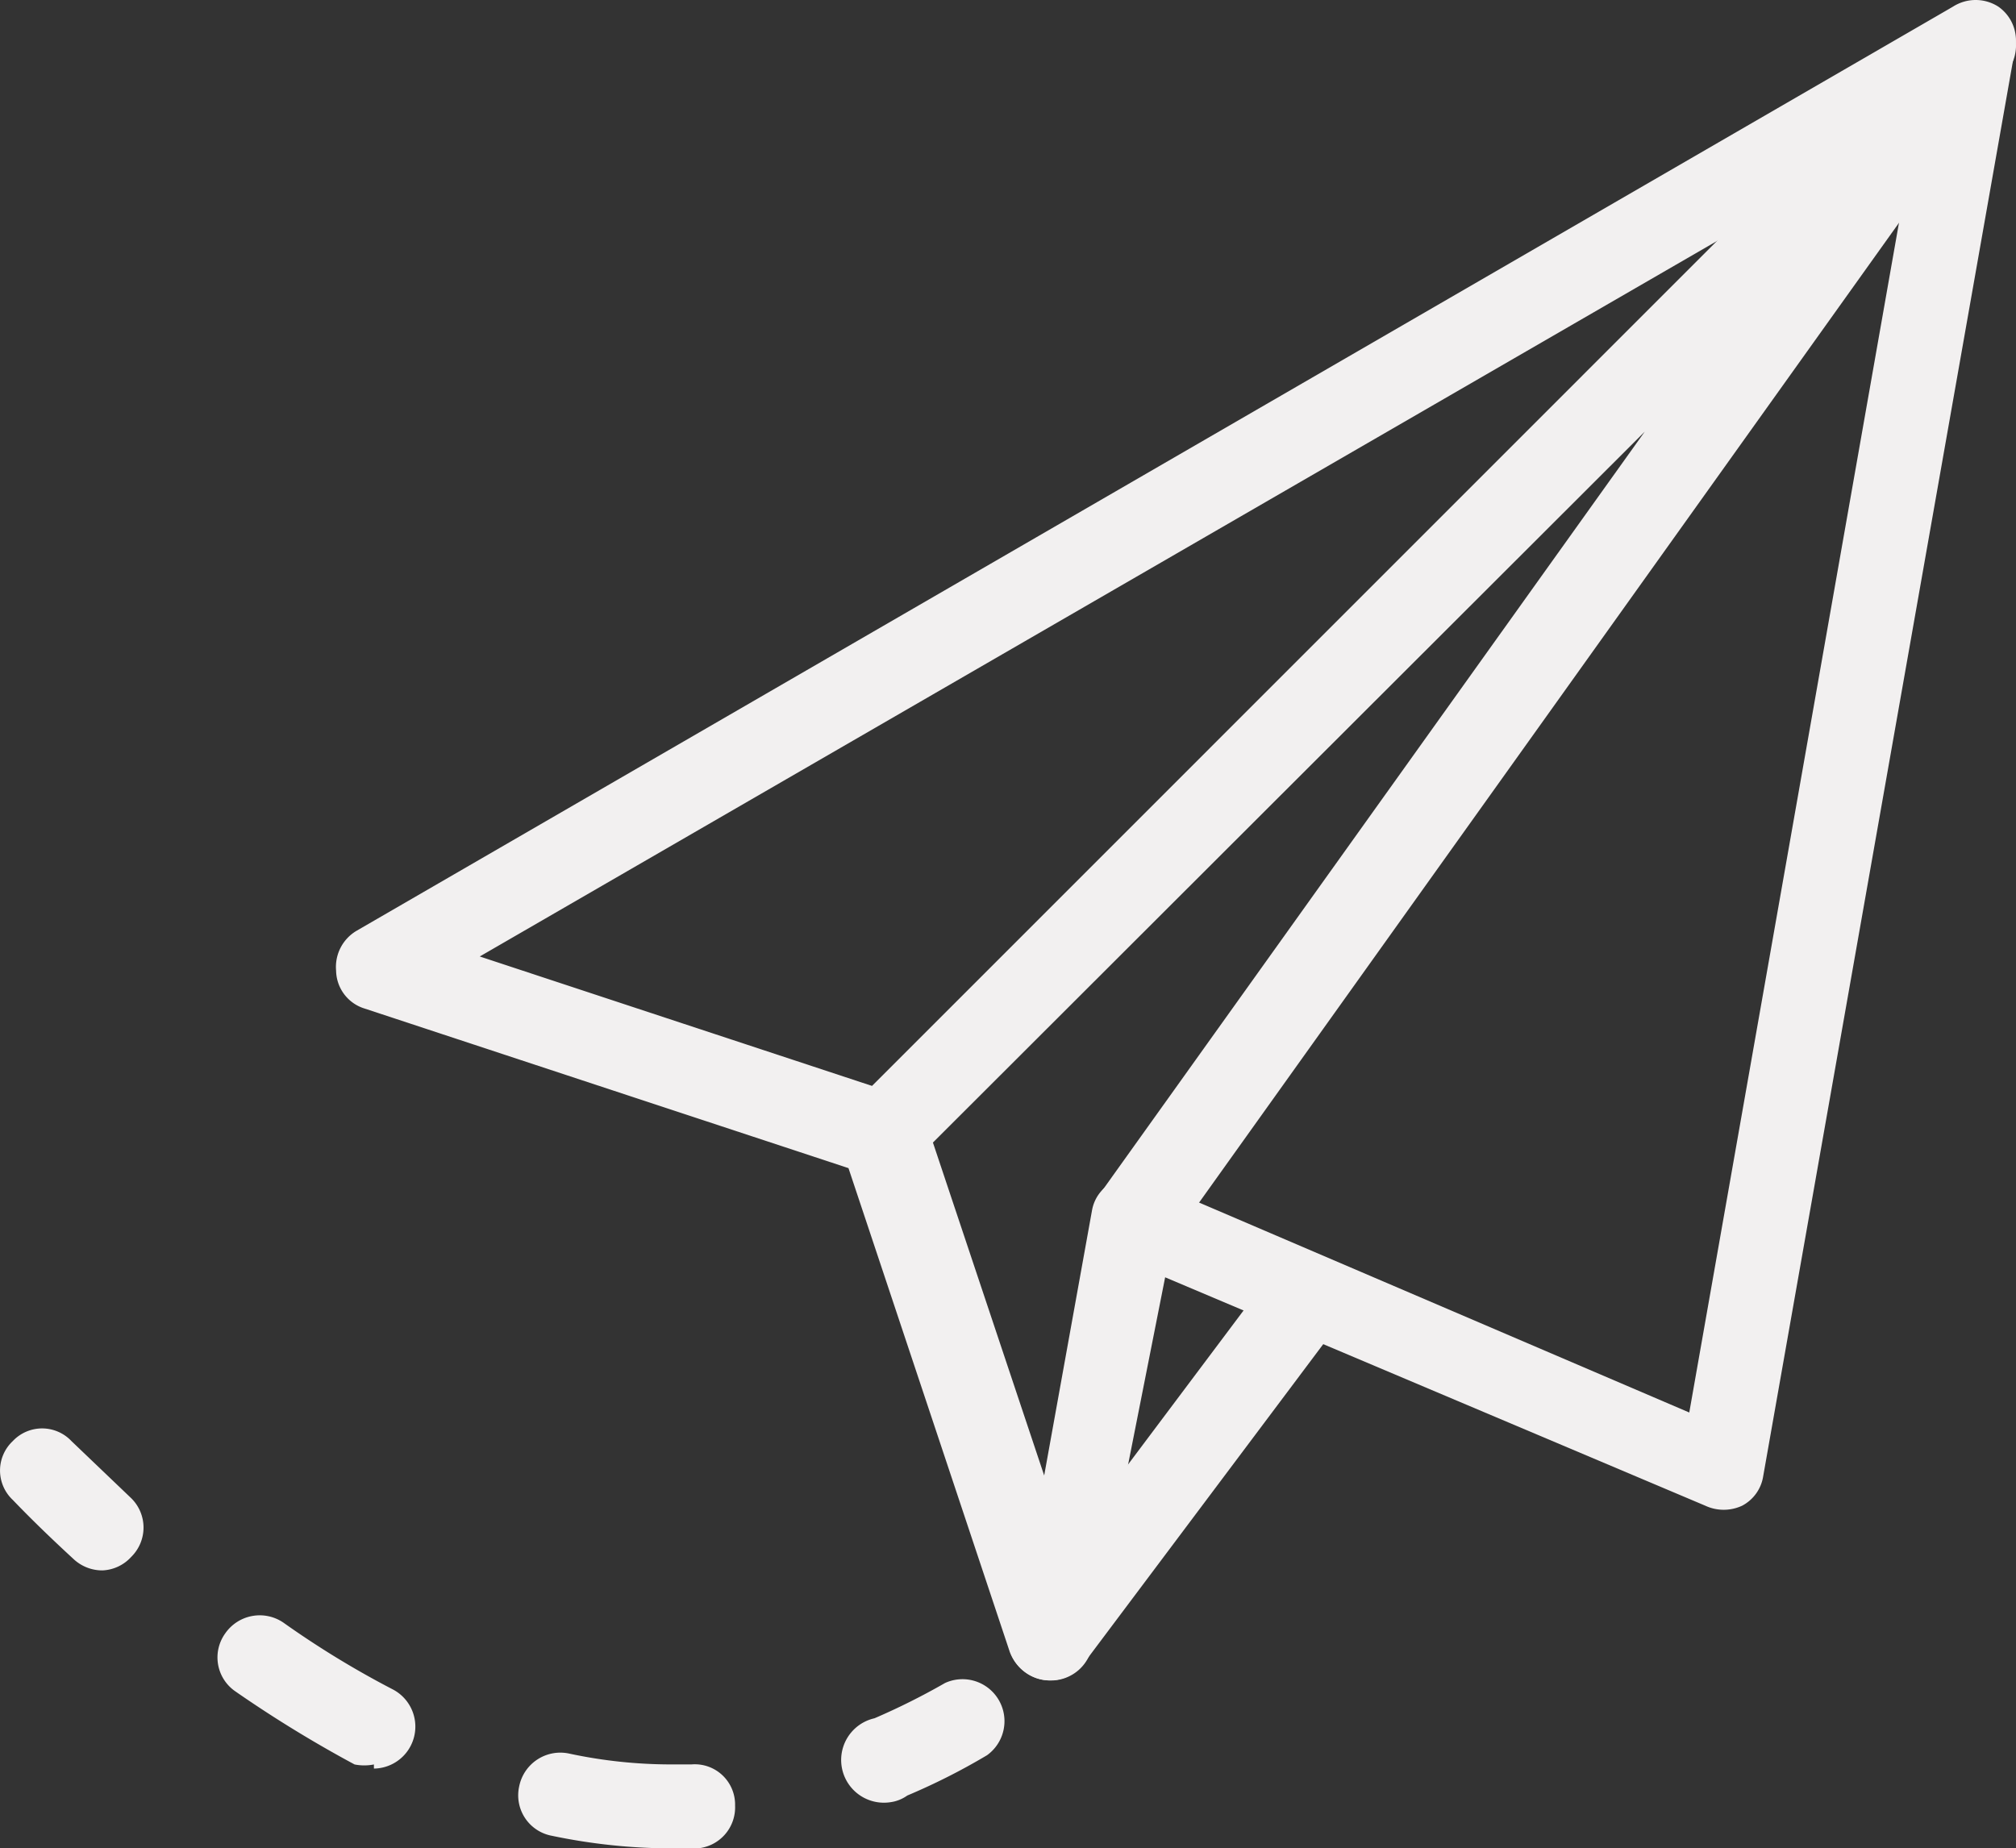
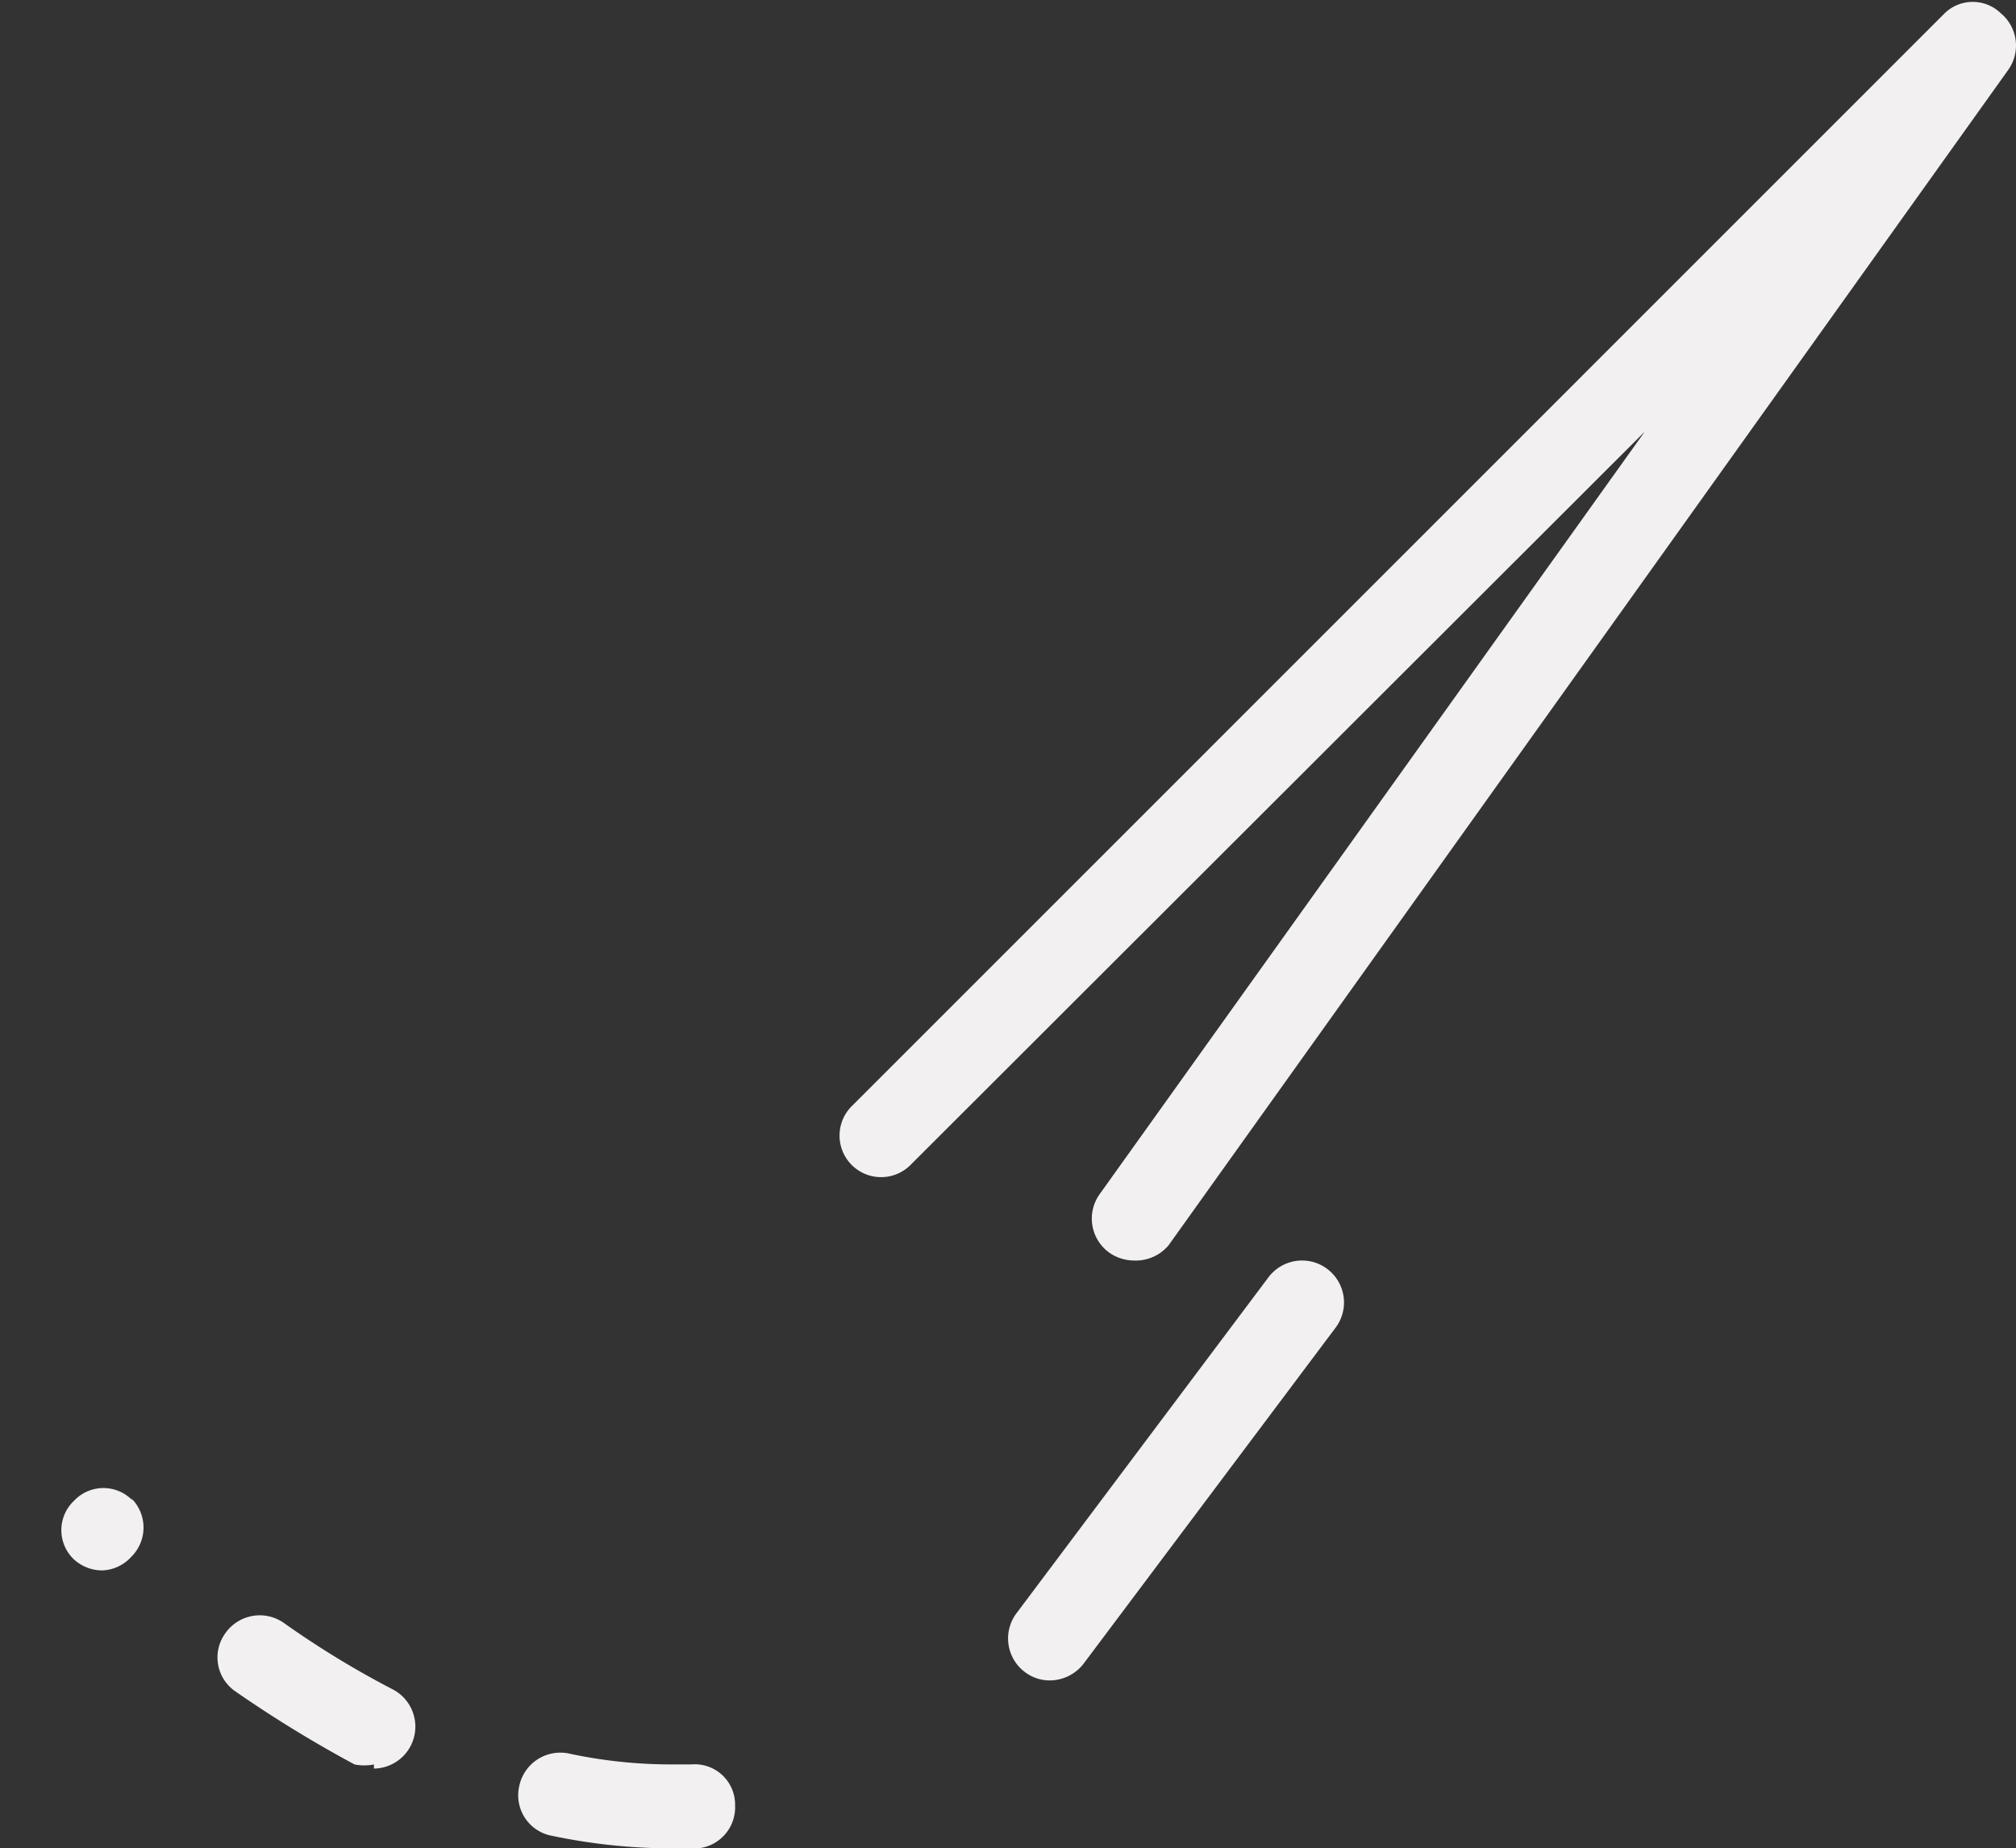
<svg xmlns="http://www.w3.org/2000/svg" id="Layer_1" data-name="Layer 1" width="192.121" height="176.174" viewBox="0 0 192.121 176.174">
  <rect x="0" y="0" width="192.121" height="176.174" fill="#333333" stroke="none" />
-   <path id="Контур_1769" data-name="Контур 1769" d="M72.054,160.155a4.162,4.162,0,0,1-3.842-2.722L52.843,111.328,6.736,96.119a3.842,3.842,0,0,1-2.722-3.6,4,4,0,0,1,2-3.842L158.1.625a4,4,0,0,1,4.322,0,3.922,3.922,0,0,1,1.6,4L140.012,140.7a3.842,3.842,0,0,1-2,2.8,4.162,4.162,0,0,1-3.522,0L83.02,121.734l-6.964,35.22a4,4,0,0,1-3.682,3.2Zm-54.351-69,40.023,13.208a3.682,3.682,0,0,1,2.481,2.481l11.286,33.779,4.563-25.294a3.762,3.762,0,0,1,2.081-2.722,4,4,0,0,1,3.442,0l51.389,22.013,21.612-122.63Z" transform="translate(28.016 0.009)" fill="#f2f0f0" />
  <path id="Контур_1770" data-name="Контур 1770" d="M37.981,119.972a4.162,4.162,0,0,1-2.321-.72,4,4,0,0,1-.961-5.6l51.95-72.681-69.88,69.8a3.962,3.962,0,1,1-5.6-5.6L115.225,1.1a3.842,3.842,0,0,1,5.363,0,4,4,0,0,1,.72,5.363L41.263,118.531A4.082,4.082,0,0,1,37.981,119.972Z" transform="translate(70.093 0.17)" fill="#f2f0f0" />
  <path id="Контур_1771" data-name="Контур 1771" d="M16,55.023a3.922,3.922,0,0,1-2.4-.8,4,4,0,0,1-.8-5.6L36.814,16.6a4,4,0,1,1,6.4,4.8L19.2,53.422A4.082,4.082,0,0,1,16,55.023Z" transform="translate(84.067 105.142)" fill="#f2f0f0" />
-   <path id="Контур_1772" data-name="Контур 1772" d="M9.776,30.538A4,4,0,0,1,7.055,29.5c-2-1.841-3.922-3.682-5.843-5.683a3.842,3.842,0,0,1,0-5.6,3.842,3.842,0,0,1,5.6,0L12.5,23.654a3.922,3.922,0,0,1,0,5.6A3.922,3.922,0,0,1,9.776,30.538Z" transform="translate(0.002 119.14)" fill="#f2f0f0" />
+   <path id="Контур_1772" data-name="Контур 1772" d="M9.776,30.538A4,4,0,0,1,7.055,29.5a3.842,3.842,0,0,1,0-5.6,3.842,3.842,0,0,1,5.6,0L12.5,23.654a3.922,3.922,0,0,1,0,5.6A3.922,3.922,0,0,1,9.776,30.538Z" transform="translate(0.002 119.14)" fill="#f2f0f0" />
  <path id="Контур_1773" data-name="Контур 1773" d="M45.911,41.439a56.033,56.033,0,0,1-11.447-1.2,3.922,3.922,0,0,1-3.122-4.723,4,4,0,0,1,4.723-3.122,46.265,46.265,0,0,0,9.846,1.041h1.841a3.842,3.842,0,0,1,4.162,3.922,3.922,3.922,0,0,1-3.6,4.082Zm-28.416-8a4.723,4.723,0,0,1-1.841,0A117.506,117.506,0,0,1,4.287,26.47a3.922,3.922,0,0,1-.961-5.523A4,4,0,0,1,8.85,19.907a88.05,88.05,0,0,0,10.486,6.4,4,4,0,0,1-1.841,7.524Z" transform="translate(18.138 134.735)" fill="#f2f0f0" />
-   <path id="Контур_1774" data-name="Контур 1774" d="M14.831,31.708a4.074,4.074,0,0,1-1.521-8,65.8,65.8,0,0,0,6.724-3.362,4,4,0,0,1,4,6.884,61.555,61.555,0,0,1-7.6,3.842A3.6,3.6,0,0,1,14.831,31.708Z" transform="translate(70.029 140.063)" fill="#f2f0f0" />
</svg>